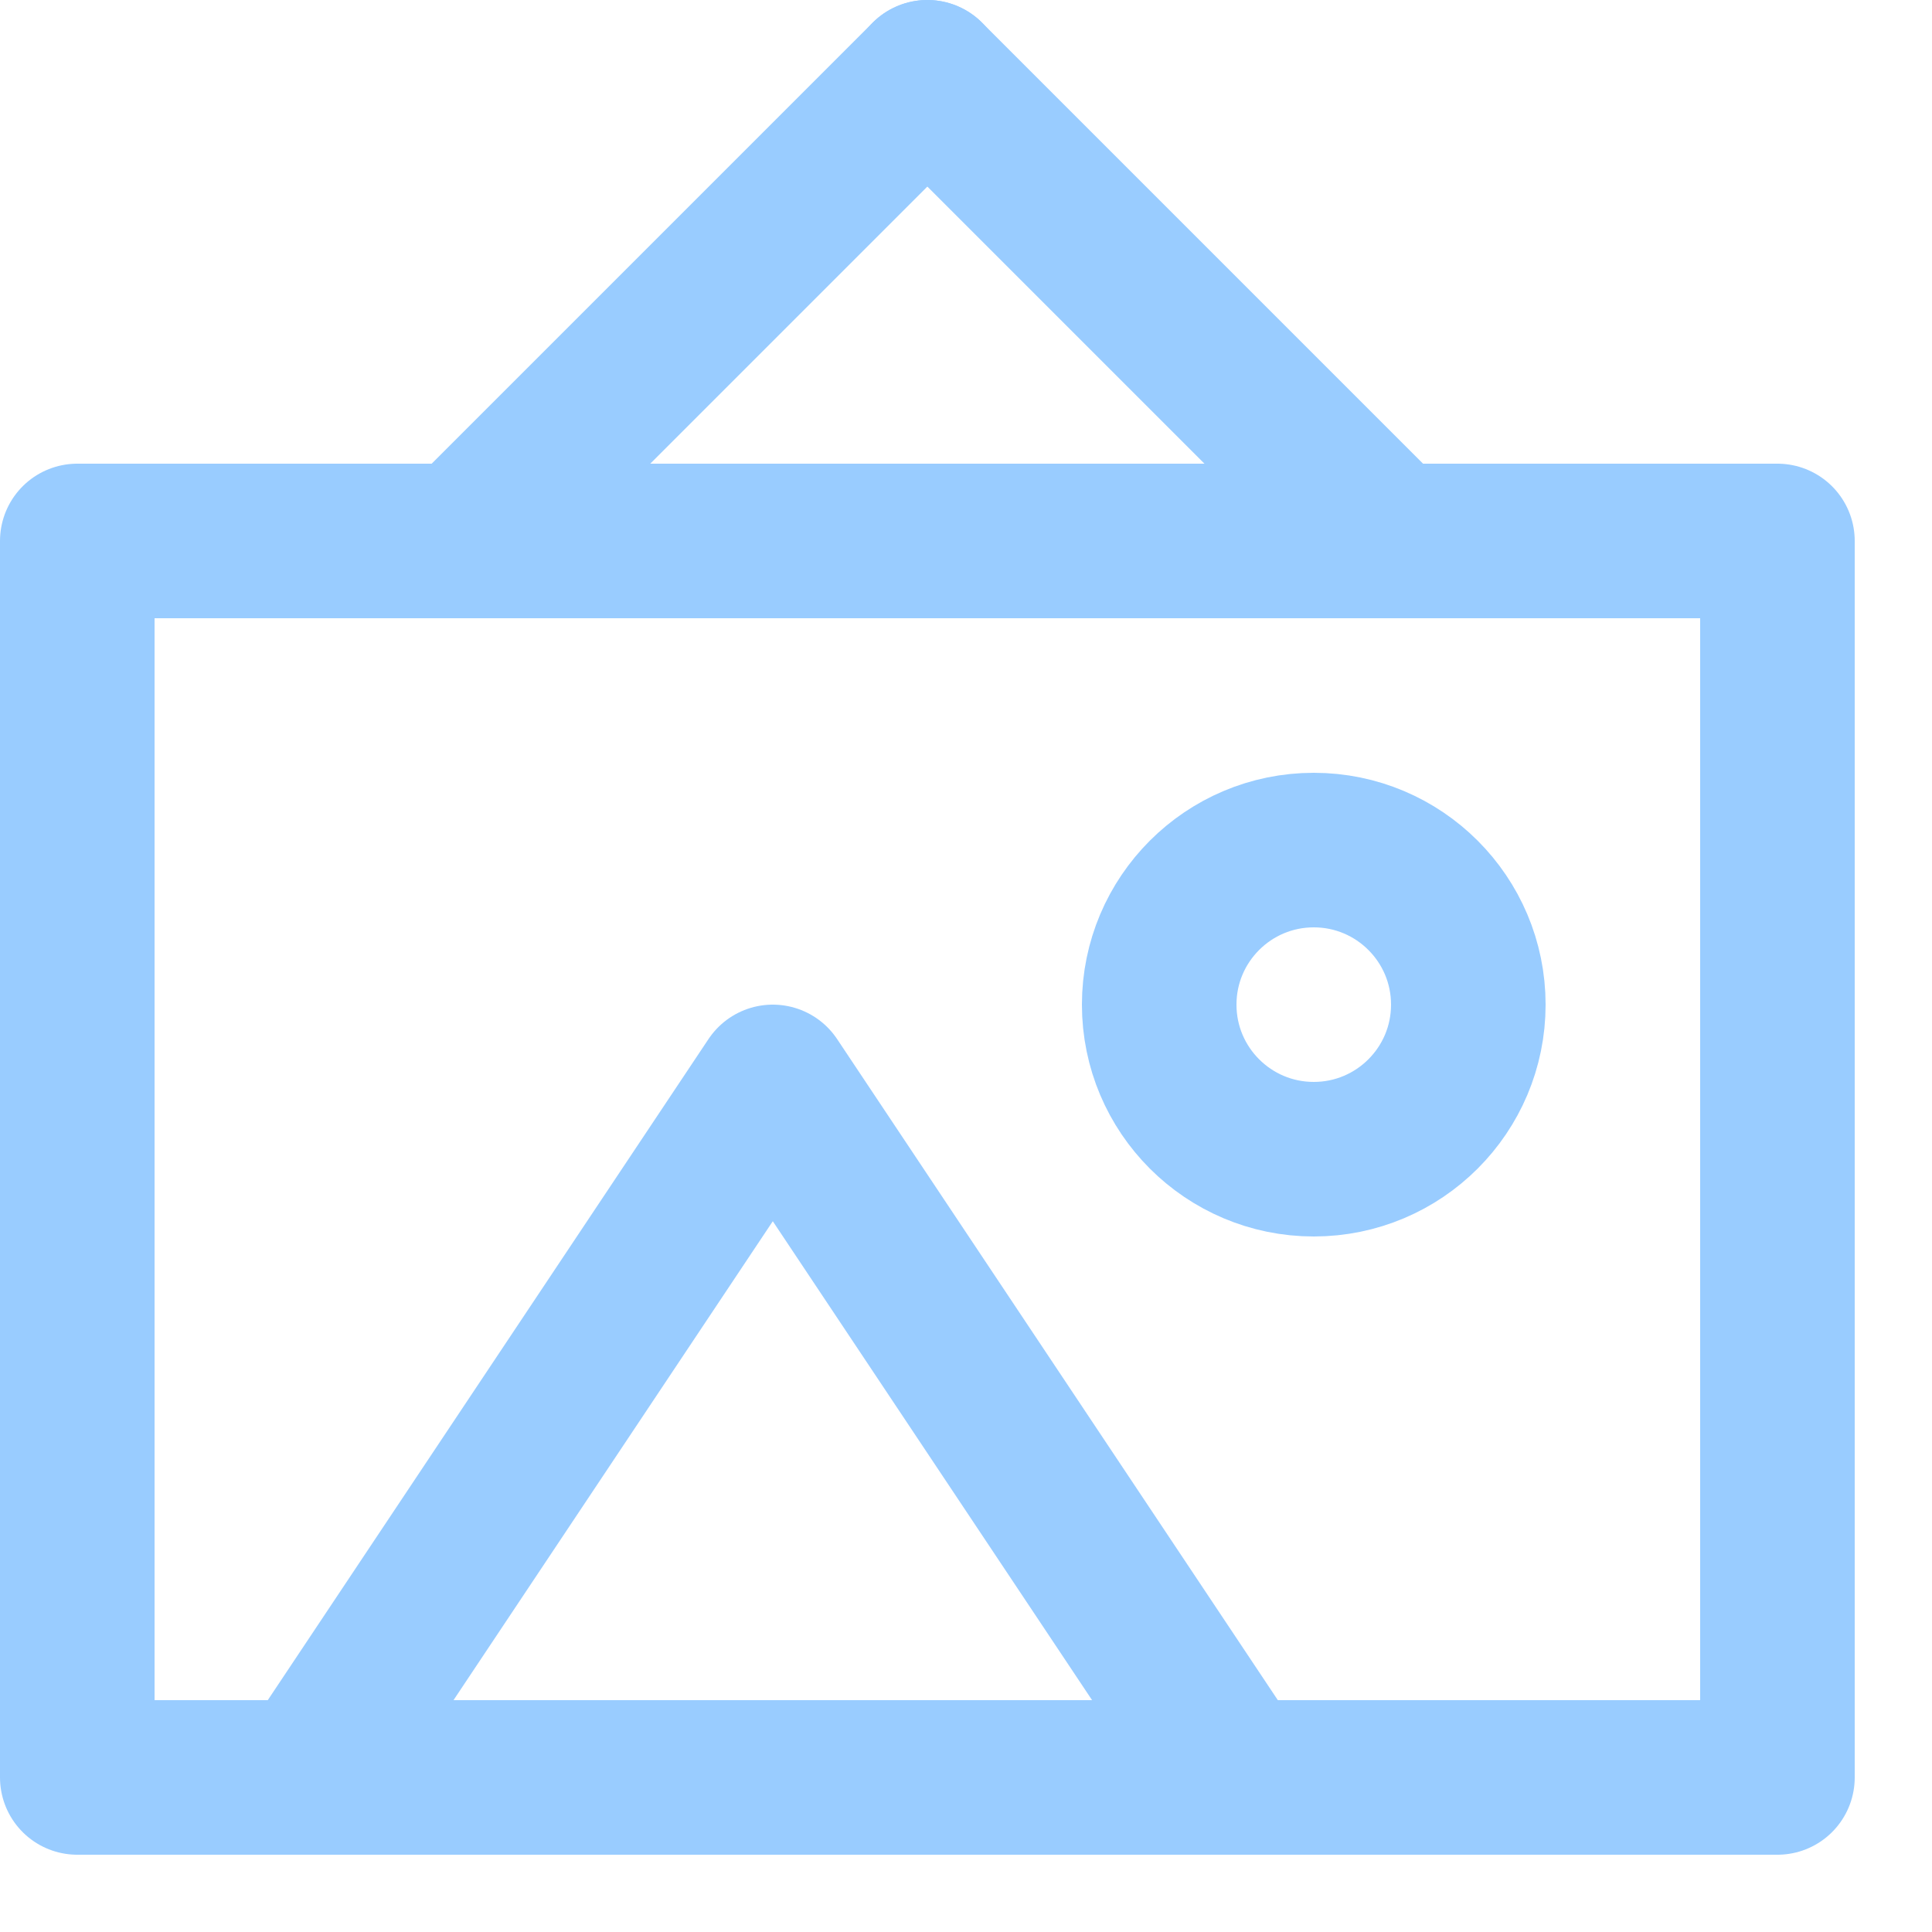
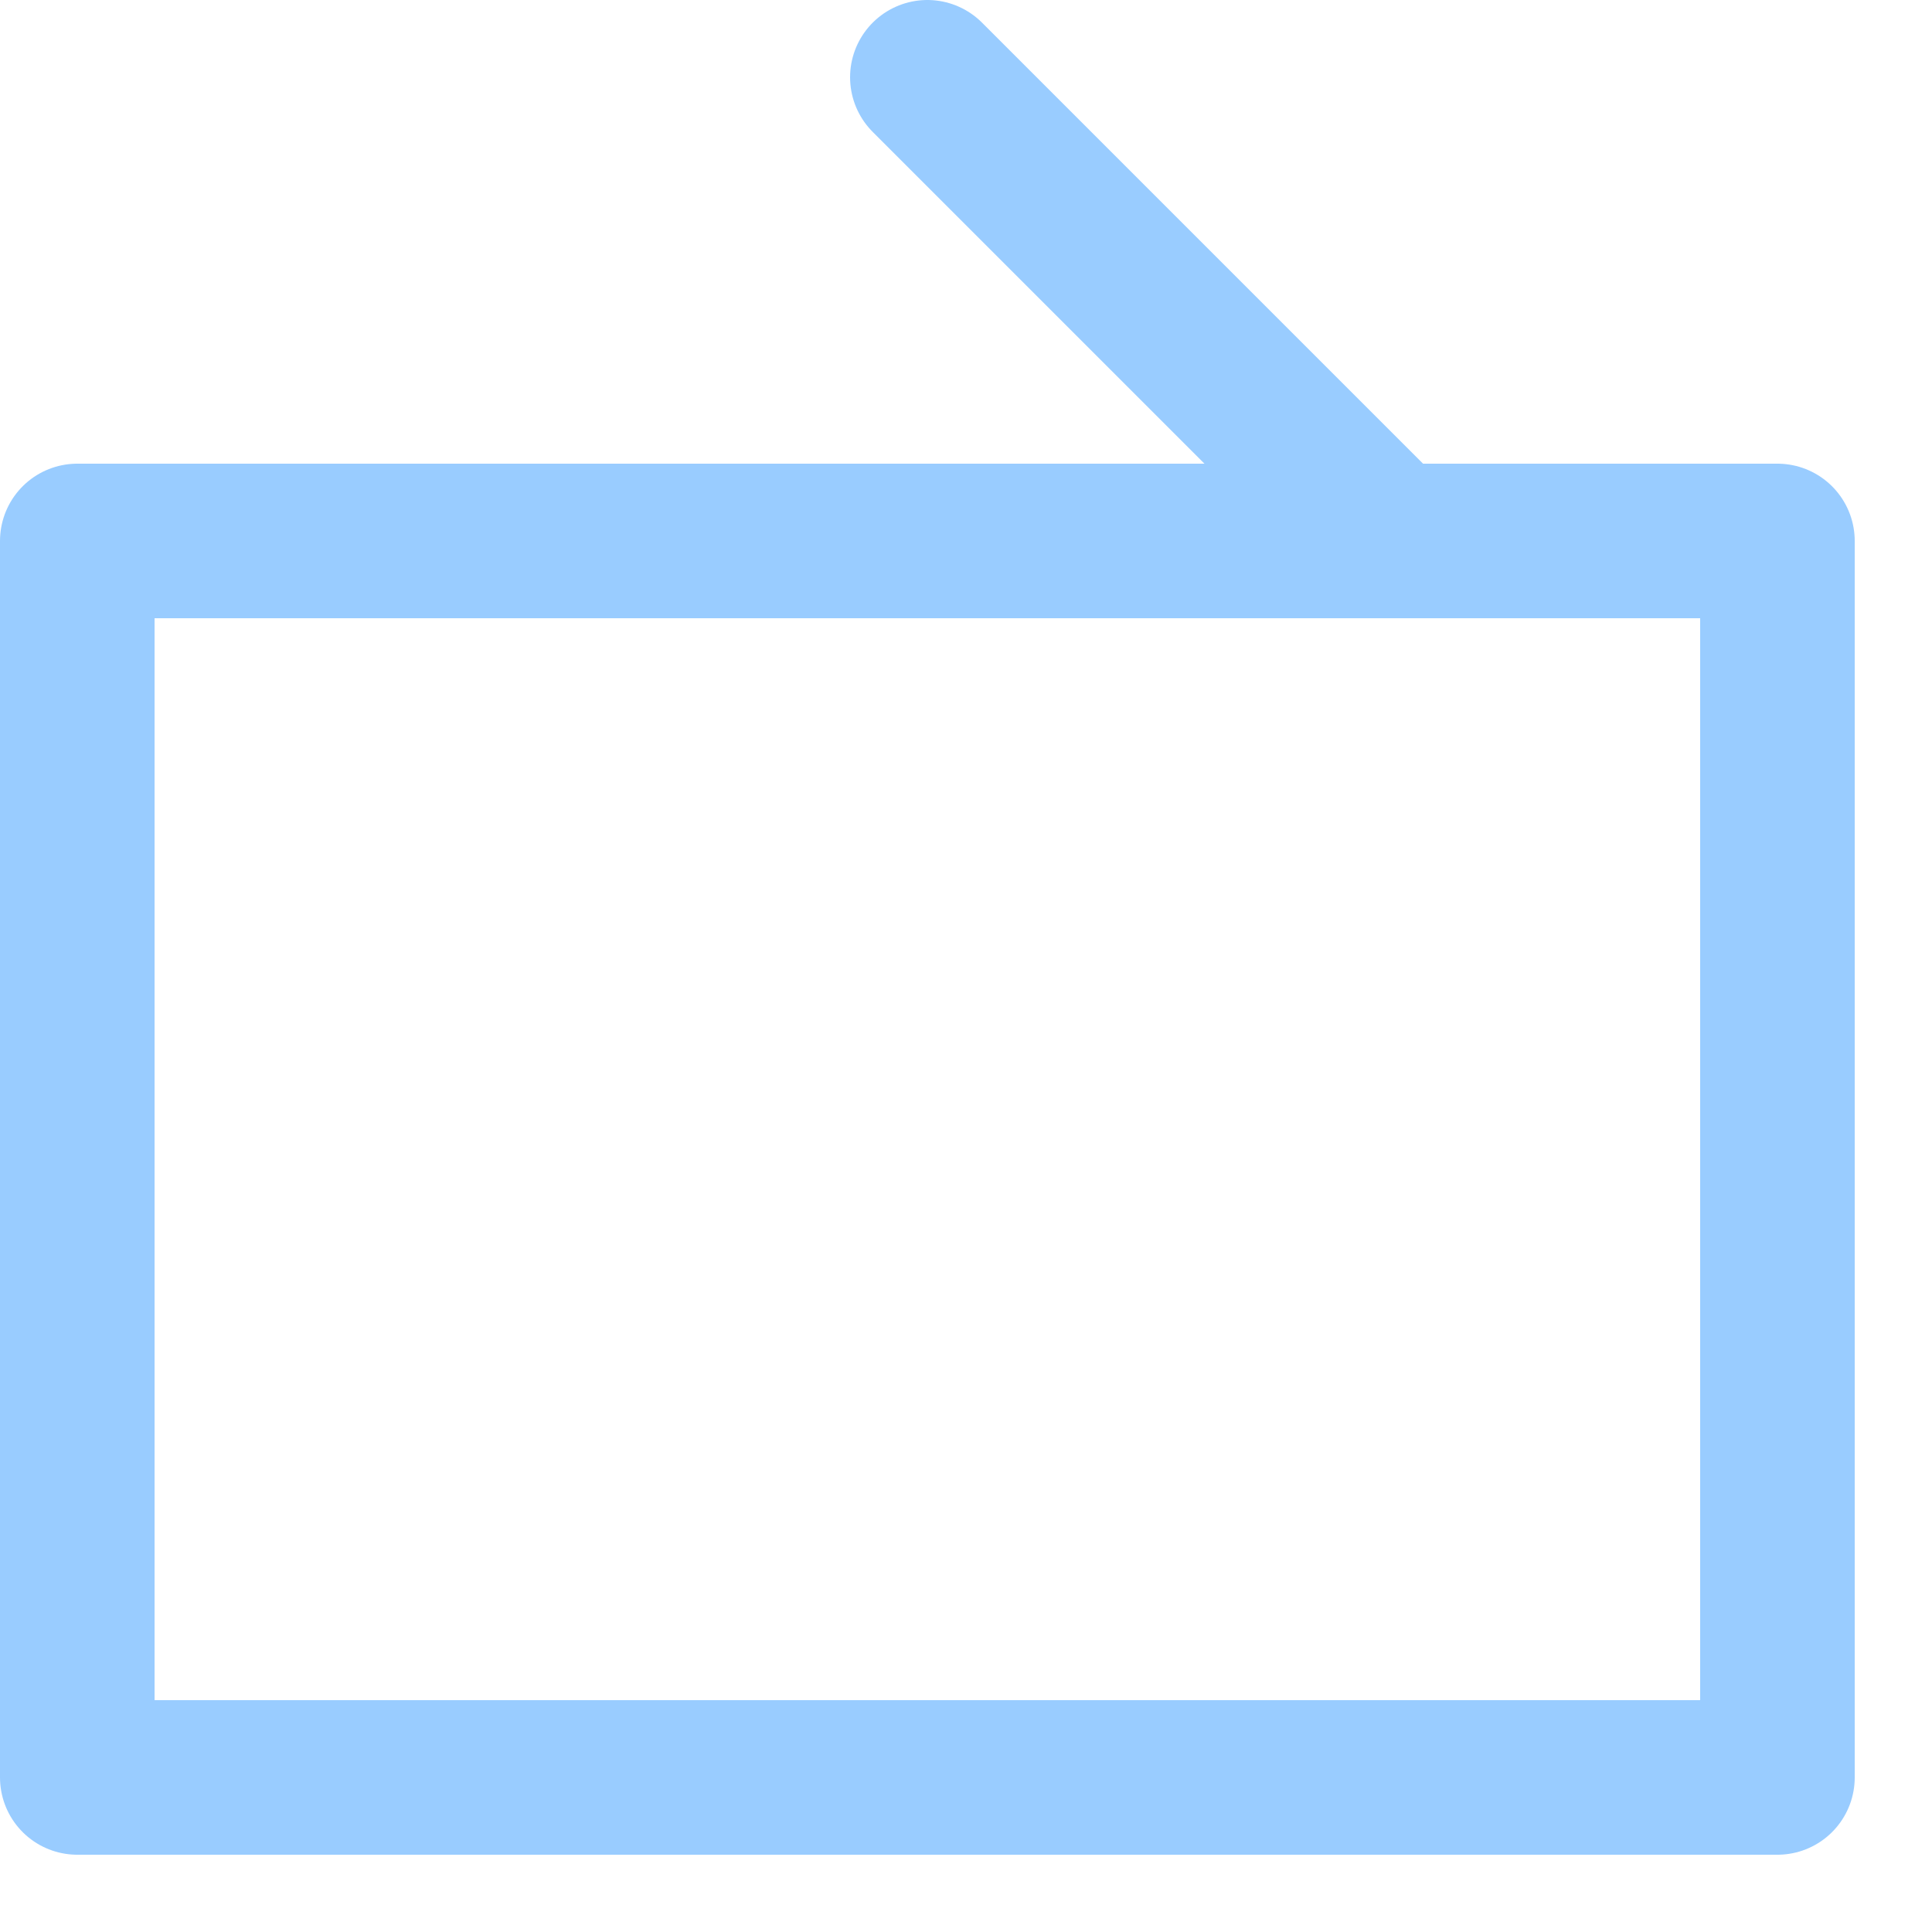
<svg xmlns="http://www.w3.org/2000/svg" enable-background="new 0 0 25 25" width="100" height="100" viewBox="0 0 25 25">
  <title>frame-image</title>
  <g style="fill:none;stroke:#99ccff;stroke-width:2;stroke-linecap:round;stroke-linejoin:round;stroke-miterlimit:10">
    <path d="m12 1 6 6" />
-     <path d="m6 7 6-6" />
-     <circle cx="17" cy="13" r="2" />
-     <path d="m4 23 6-9 6 9" />
    <path d="m1 7h22v16h-22z" />
  </g>
</svg>